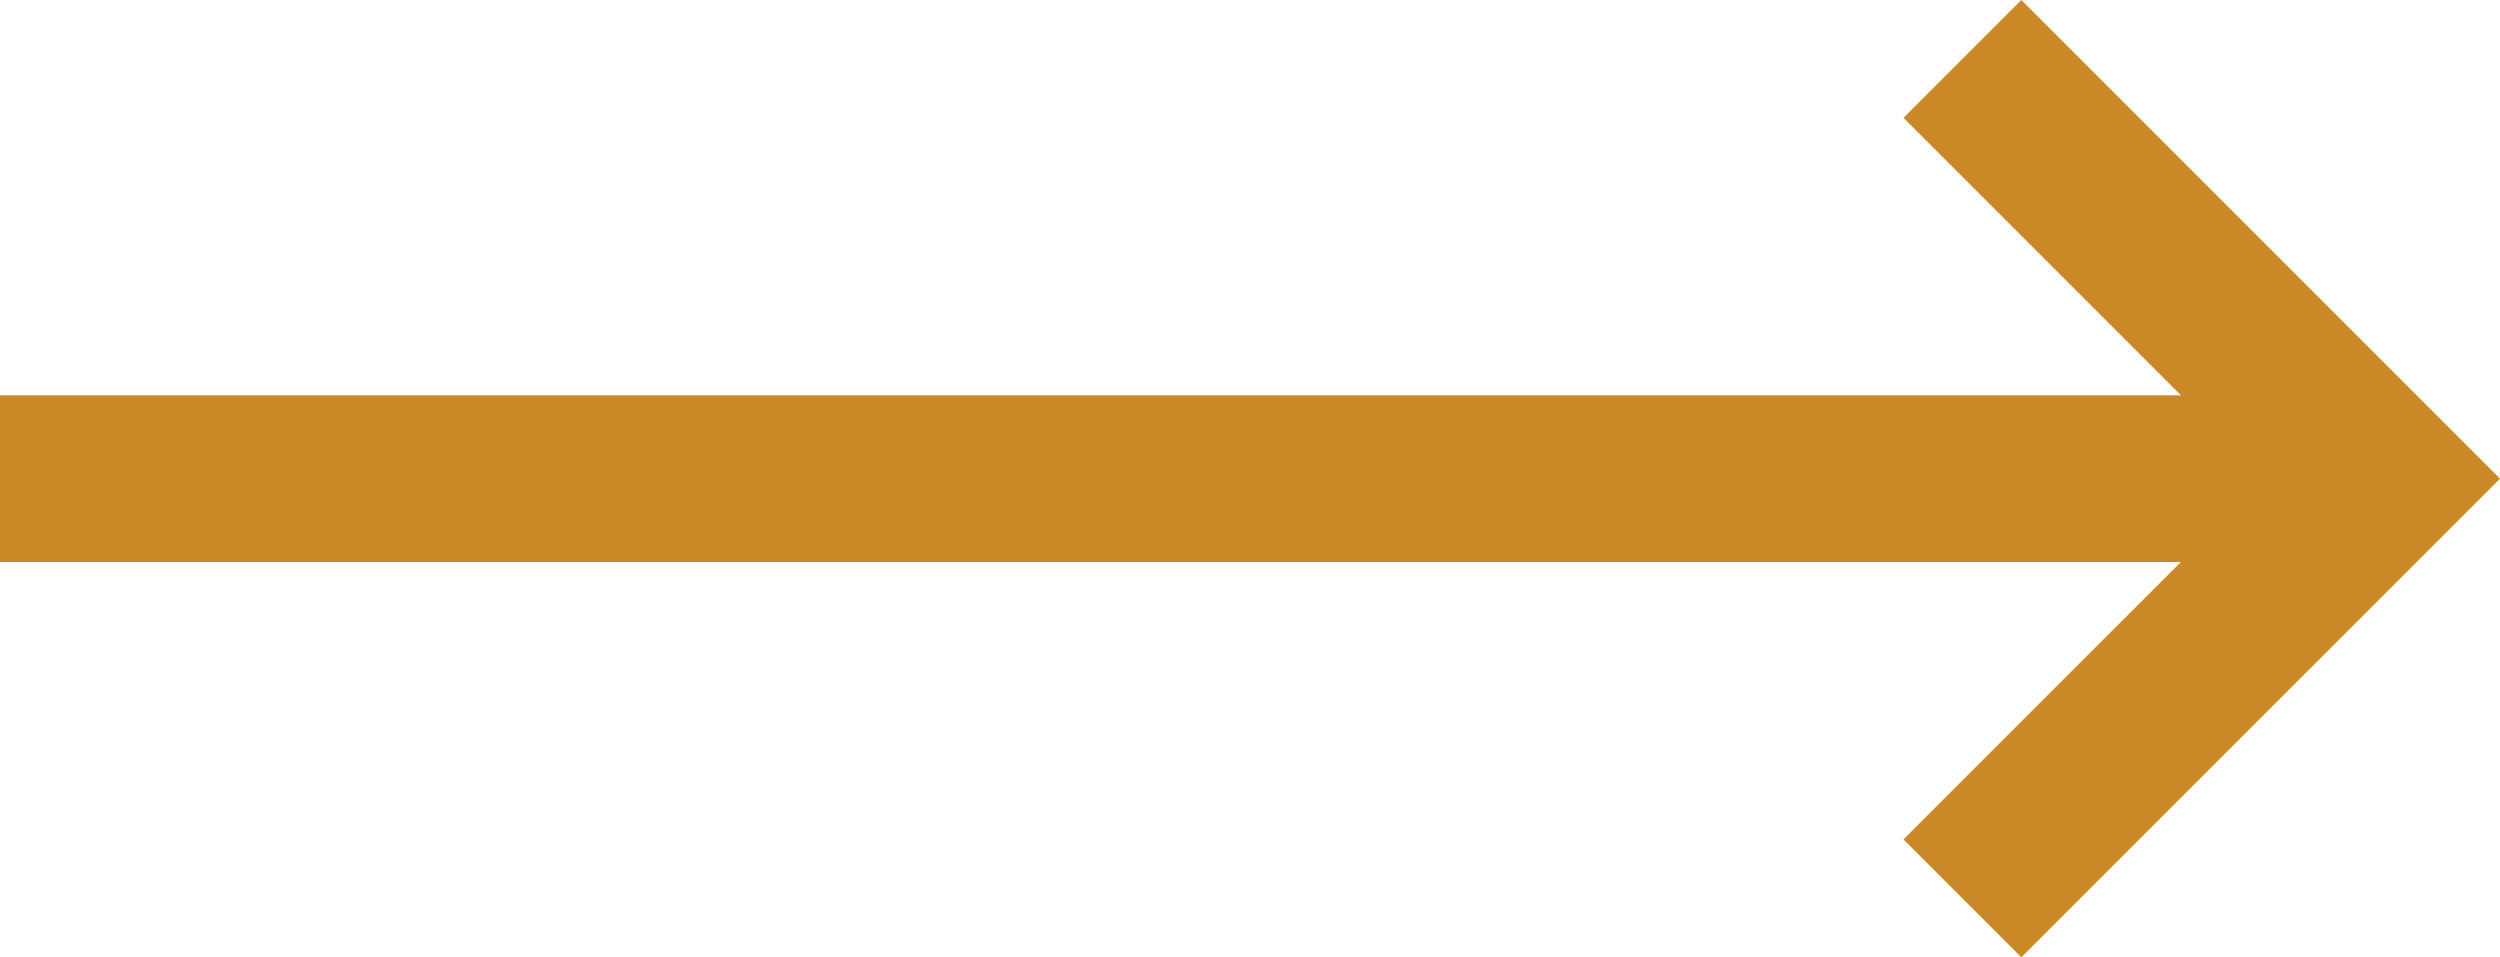
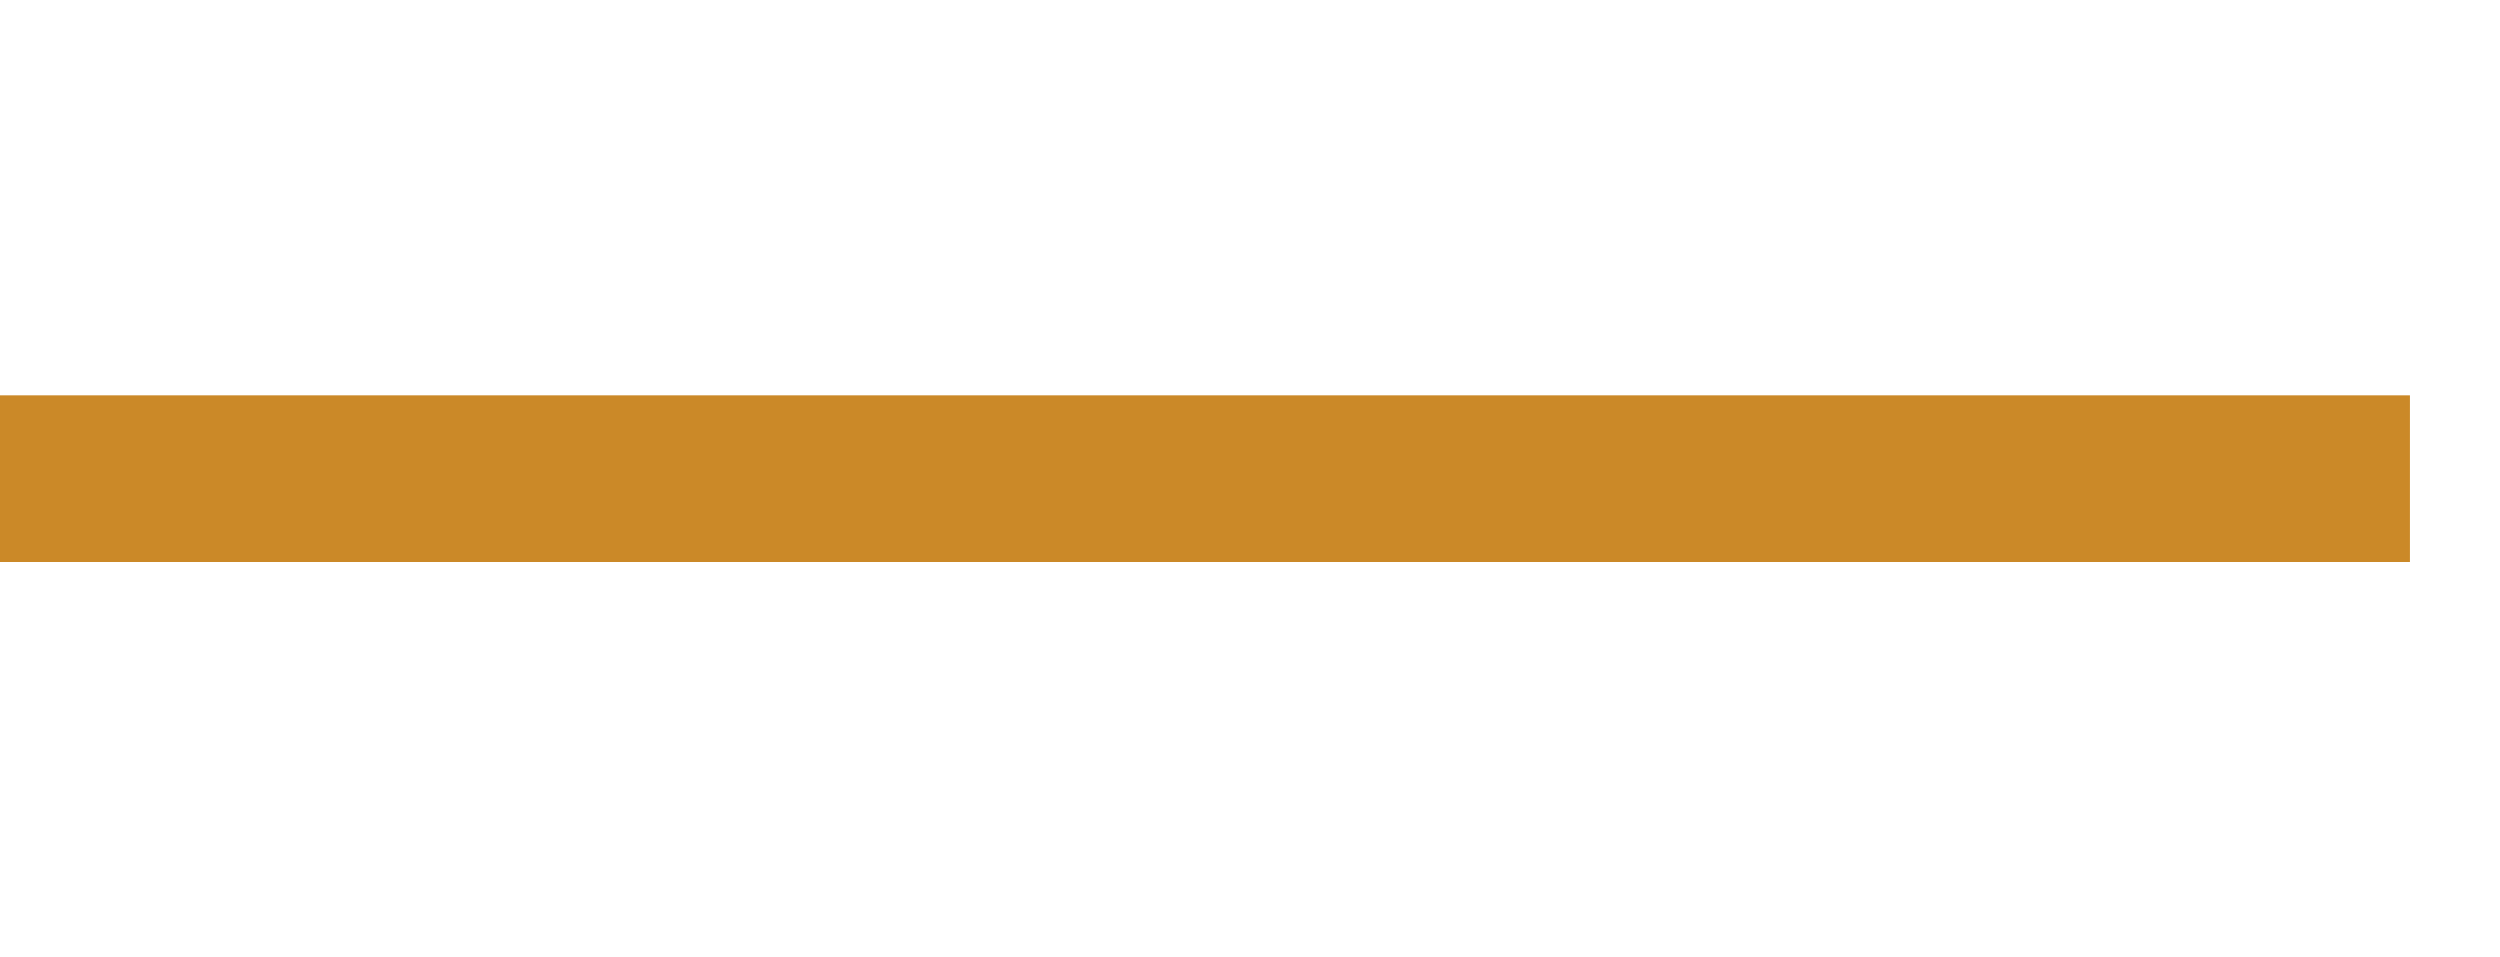
<svg xmlns="http://www.w3.org/2000/svg" width="44.994" height="17.23" viewBox="0 0 44.994 17.23">
  <g id="Icon_feather-arrow-right" data-name="Icon feather-arrow-right" transform="translate(-5 -5.379)">
    <path id="Path_37" data-name="Path 37" d="M7.5,18H47.873" transform="translate(-1 -4.006)" fill="none" stroke="#cb8928" stroke-linecap="square" stroke-linejoin="round" stroke-width="3" />
-     <path id="Path_38" data-name="Path 38" d="M18,7.5l6.494,6.494L18,20.487" transform="translate(23.379)" fill="none" stroke="#cb8928" stroke-linecap="square" stroke-width="3" />
  </g>
</svg>